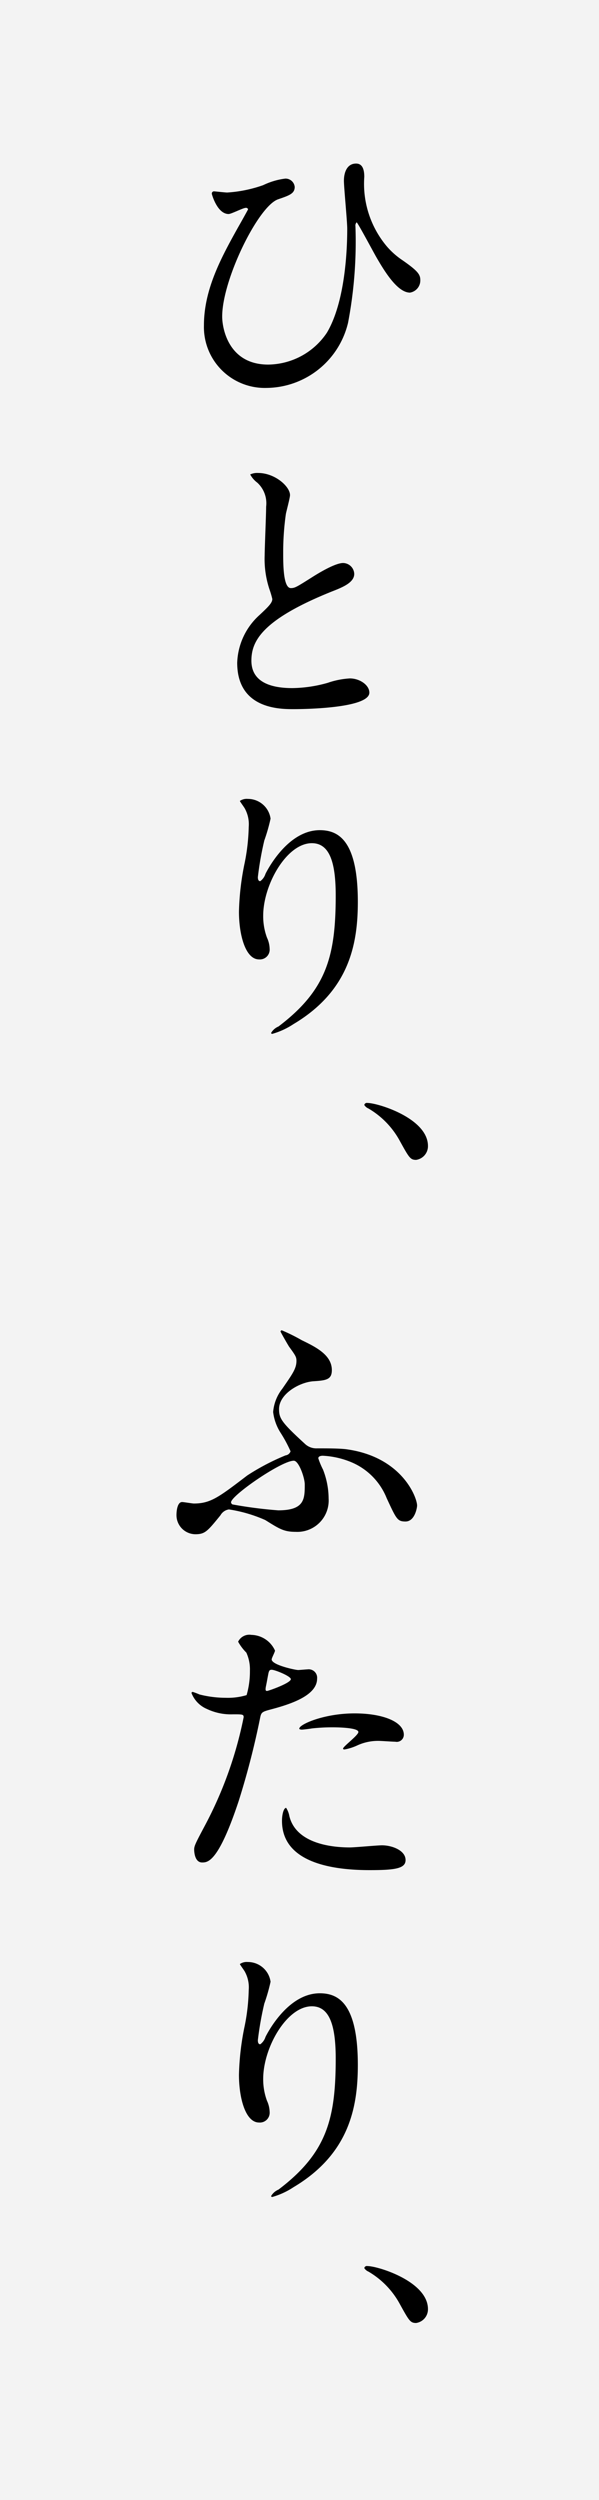
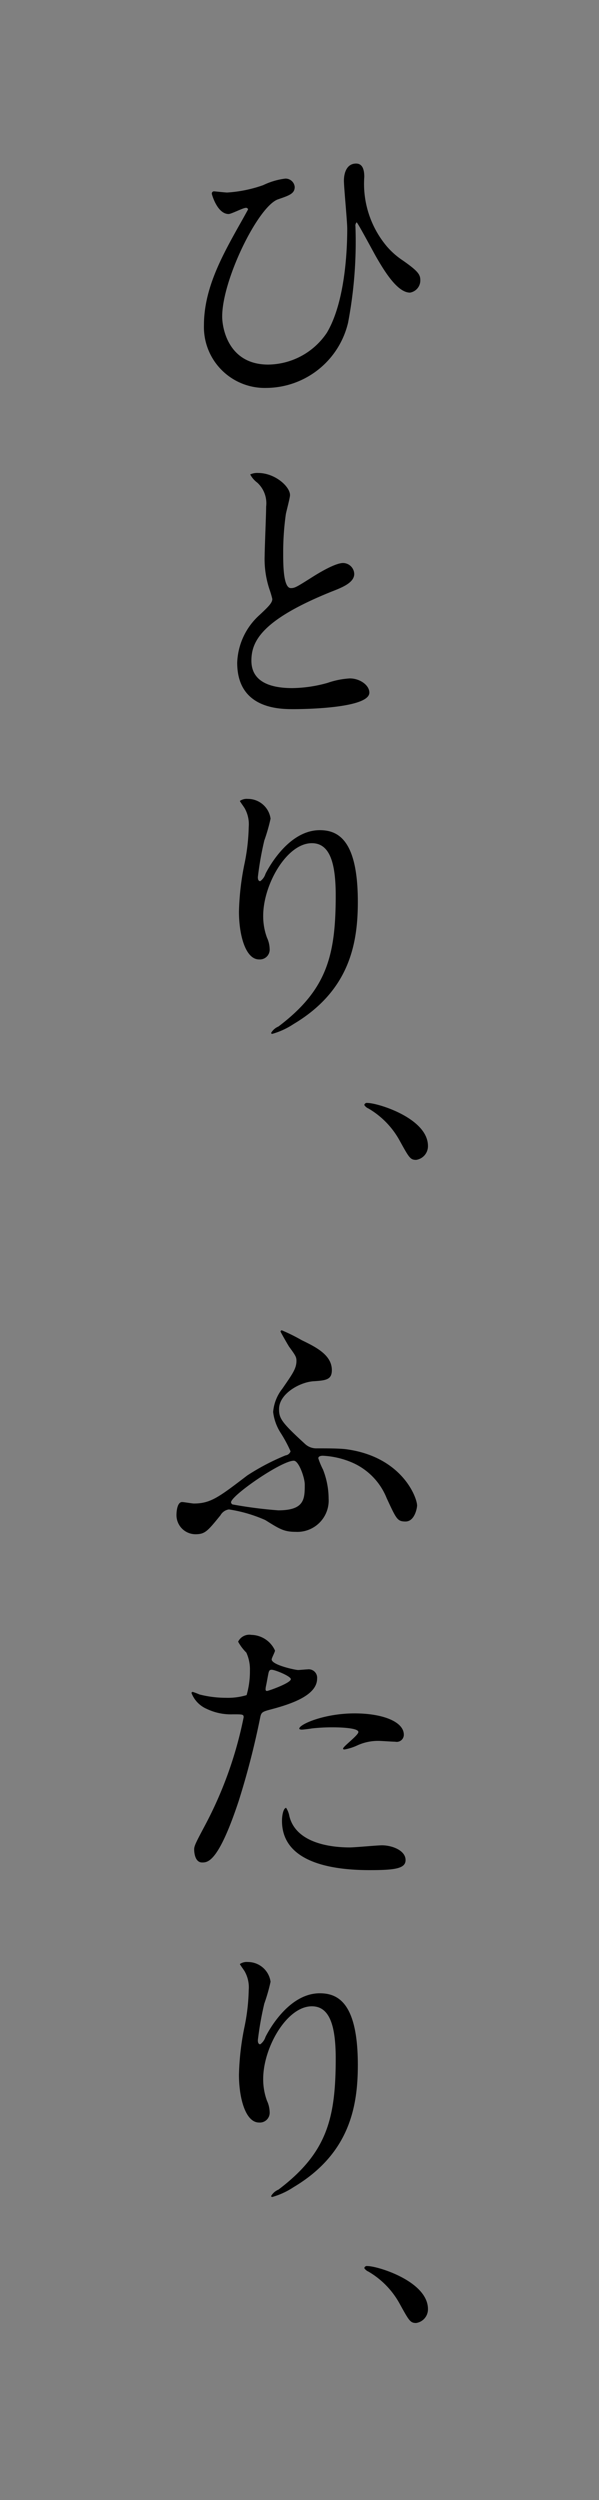
<svg xmlns="http://www.w3.org/2000/svg" id="title_team01.svg" width="65" height="271" viewBox="0 0 65 271">
  <rect x="0" y="0" width="65" height="271" fill="#808080" stroke="none" />
  <defs>
    <style>
      .cls-1 {
        fill: #fff;
        opacity: 0.9;
      }

      .cls-2 {
        fill-rule: evenodd;
      }
    </style>
  </defs>
-   <rect id="長方形_30" data-name="長方形 30" class="cls-1" width="65" height="271" />
  <path id="ひとり_ふたり_" data-name="ひとり、ふたり、" class="cls-2" d="M1146.65,5880.87c-0.19,0-1.37-.13-1.44-0.13a0.239,0.239,0,0,0-.22.29c0,0.03.58,2.17,1.82,2.17,0.29,0,1.57-.67,1.86-0.67a0.225,0.225,0,0,1,.25.16c0,0.03-.92,1.67-1.05,1.89-1.86,3.33-3.74,6.78-3.74,10.69a6.6,6.6,0,0,0,6.78,6.78,9.177,9.177,0,0,0,8.86-7.07,46.883,46.883,0,0,0,.8-10.46,0.5,0.5,0,0,1,.13-0.42c0.1,0,1.79,3.17,2.14,3.78,0.87,1.5,2.28,3.84,3.65,3.84a1.338,1.338,0,0,0,1.12-1.35c0-.61-0.25-0.99-1.95-2.17a8.352,8.352,0,0,1-1.7-1.51,10.534,10.534,0,0,1-2.43-7.52c0-.89-0.25-1.44-0.89-1.44-1,0-1.32.99-1.32,1.86,0,0.73.36,4.38,0.36,5.21,0,1.44-.07,7.68-2.21,11.27a7.761,7.761,0,0,1-6.37,3.45c-4.29,0-4.99-3.9-4.99-5.21,0-4,3.93-12,6.08-12.71,1.18-.41,1.79-0.6,1.79-1.34a1,1,0,0,0-1.02-.9,7.693,7.693,0,0,0-2.4.71A14.342,14.342,0,0,1,1146.65,5880.87Zm1.09,50.97c0,5.03,4.64,5.03,6.11,5.03,1.7,0,8.23-.16,8.23-1.79,0-.81-1.03-1.54-2.12-1.54a8.923,8.923,0,0,0-2.4.48,14.591,14.591,0,0,1-3.84.57c-2.59,0-4.44-.8-4.44-2.97,0-2.08,1.08-4.42,8.7-7.49,1.15-.45,2.46-0.96,2.46-1.92a1.227,1.227,0,0,0-1.21-1.18c-0.93,0-2.95,1.28-3.3,1.5-1.73,1.09-1.92,1.22-2.37,1.22-0.83,0-.83-2.59-0.83-3.81a29.559,29.559,0,0,1,.29-4.22c0.06-.32.45-1.76,0.45-2.05,0-.93-1.63-2.4-3.46-2.4a1.79,1.79,0,0,0-.86.16,2.715,2.715,0,0,0,.77.89,3.026,3.026,0,0,1,.96,2.6c0,0.83-.16,4.54-0.16,5.28a10.384,10.384,0,0,0,.54,3.74,9.331,9.331,0,0,1,.29.99c0,0.42-.42.83-1.38,1.73A7.277,7.277,0,0,0,1147.74,5931.84Zm10.69,25.22c0,6.53-.96,10.24-6.21,14.21a1.675,1.675,0,0,0-.8.7,0.116,0.116,0,0,0,.13.1,8.258,8.258,0,0,0,2.3-1.06c6.08-3.62,6.98-8.73,6.98-13.25,0-6.72-2.15-7.77-4.13-7.77-3.36,0-5.54,4.03-5.89,4.73a1.557,1.557,0,0,1-.57.8c-0.26,0-.26-0.35-0.26-0.44a34.728,34.728,0,0,1,.7-3.97,19.431,19.431,0,0,0,.68-2.37,2.484,2.484,0,0,0-2.47-2.14,1.313,1.313,0,0,0-.86.22c0,0.06.48,0.7,0.54,0.83a3.527,3.527,0,0,1,.42,1.99,21.678,21.678,0,0,1-.48,4.09,28.89,28.89,0,0,0-.58,5.09c0,2.53.71,5.18,2.18,5.18a1.064,1.064,0,0,0,1.15-1.15,3.053,3.053,0,0,0-.29-1.21,6.7,6.7,0,0,1-.41-2.37c0-3.39,2.56-7.87,5.28-7.87C1157.79,5951.4,1158.43,5953.54,1158.43,5957.06Zm10.01,27.17c0-3.01-5.44-4.67-6.56-4.67a0.287,0.287,0,0,0-.35.22,1,1,0,0,0,.45.38,9.081,9.081,0,0,1,3.36,3.43c1.06,1.92,1.18,2.14,1.82,2.14A1.5,1.5,0,0,0,1168.44,5984.23Zm-15.87,19.97a0.172,0.172,0,0,0-.13.13c0,0.06.9,1.63,0.96,1.69,0.68,0.93.77,1.09,0.77,1.5,0,0.84-.45,1.44-1.53,3.01a4.68,4.68,0,0,0-1,2.53,5.341,5.341,0,0,0,.8,2.24,14.926,14.926,0,0,1,1.09,2.02,0.653,0.653,0,0,1-.54.44,24.787,24.787,0,0,0-4.16,2.18c-3.07,2.34-3.97,3.04-5.79,3.04-0.19,0-1.09-.16-1.28-0.16-0.51,0-.61.96-0.61,1.41a2.068,2.068,0,0,0,2.05,2.08c1.05,0,1.31-.32,2.72-2.05a1.273,1.273,0,0,1,.92-0.64,15.48,15.48,0,0,1,3.94,1.15c1.54,0.96,2.02,1.28,3.3,1.28a3.4,3.4,0,0,0,3.58-3.61,8.683,8.683,0,0,0-.61-3.14,8.247,8.247,0,0,1-.51-1.22c0-.25.35-0.28,0.48-0.28a9.2,9.2,0,0,1,3.1.7,7.066,7.066,0,0,1,3.84,3.9c1.06,2.28,1.16,2.53,2.05,2.53,0.99,0,1.25-1.47,1.25-1.73,0-.86-1.63-5.31-7.74-6.11-0.77-.09-2.08-0.09-3.11-0.09a1.794,1.794,0,0,1-1.28-.45c-2.59-2.37-2.85-2.79-2.85-3.81,0-1.63,2.18-2.88,3.68-3.01,1.41-.09,2.05-0.16,2.05-1.21,0-1.64-1.73-2.5-3.26-3.24A19.689,19.689,0,0,0,1152.57,6004.2Zm2.5,16.7c0,1.57,0,2.82-2.88,2.82a47.626,47.626,0,0,1-4.96-.64,0.281,0.281,0,0,1-.16-0.23c0-.73,5.47-4.51,6.81-4.51C1154.43,6018.34,1155.07,6020.2,1155.07,6020.9Zm-12,39.58c0,0.36.1,1.41,0.86,1.41,0.61,0,1.76,0,3.97-6.66a87,87,0,0,0,2.34-9.08c0.12-.58.25-0.61,1.34-0.9,2.11-.57,4.83-1.5,4.83-3.29a0.916,0.916,0,0,0-1.05-1c-0.16,0-.87.07-1,0.07-0.32,0-2.88-.55-2.88-1.15,0-.16.36-0.8,0.36-0.96a2.879,2.879,0,0,0-2.56-1.7,1.35,1.35,0,0,0-1.44.74,5.229,5.229,0,0,0,.89,1.18,4.351,4.351,0,0,1,.39,1.98,9.166,9.166,0,0,1-.36,2.63,7.073,7.073,0,0,1-2.27.29,11.659,11.659,0,0,1-2.84-.36,7.441,7.441,0,0,0-.74-0.28,0.134,0.134,0,0,0-.13.12,3.072,3.072,0,0,0,1.67,1.73,6.046,6.046,0,0,0,2.84.58c1.03,0,1.15,0,1.15.32a42.855,42.855,0,0,1-4.22,11.77C1143.23,6059.78,1143.07,6060.1,1143.07,6060.48Zm7.77-17.6c0.16-.76.16-0.86,0.29-1.5,0.07-.32.16-0.38,0.35-0.38,0.36,0,2.08.7,2.08,1.02,0,0.42-2.43,1.28-2.59,1.28C1150.78,6043.3,1150.81,6043.11,1150.84,6042.88Zm3.65,4.55a0.508,0.508,0,0,0,.29.06c0.13,0,.86-0.09,1.06-0.13a20.035,20.035,0,0,1,2.3-.12c0.48,0,2.75.03,2.75,0.51,0,0.35-1.66,1.57-1.66,1.79,0,0.1.09,0.1,0.16,0.1a5.646,5.646,0,0,0,1.34-.42,5.385,5.385,0,0,1,2.37-.51c0.26,0,1.5.09,1.79,0.09a0.767,0.767,0,0,0,.93-0.76c0-1.41-2.3-2.31-5.34-2.31C1157.05,6045.73,1154.27,6047.01,1154.49,6047.43Zm-1.44,8.54c-0.25,0-.45.67-0.45,1.41,0,4.03,4.32,5.34,9.51,5.34,2.72,0,3.9-.16,3.9-1.09,0-1.05-1.47-1.6-2.56-1.6-0.51,0-2.94.23-3.49,0.23-2.43,0-5.88-.61-6.56-3.39A2.421,2.421,0,0,0,1153.05,6055.97Zm5.38,27.17c0,6.53-.96,10.24-6.21,14.21a1.675,1.675,0,0,0-.8.7,0.116,0.116,0,0,0,.13.1,8.258,8.258,0,0,0,2.3-1.06c6.08-3.62,6.98-8.73,6.98-13.25,0-6.72-2.15-7.77-4.13-7.77-3.36,0-5.54,4.03-5.89,4.73a1.557,1.557,0,0,1-.57.8c-0.26,0-.26-0.35-0.26-0.44a34.728,34.728,0,0,1,.7-3.97,19.431,19.431,0,0,0,.68-2.37,2.484,2.484,0,0,0-2.47-2.14,1.313,1.313,0,0,0-.86.22c0,0.06.48,0.7,0.54,0.83a3.527,3.527,0,0,1,.42,1.99,21.678,21.678,0,0,1-.48,4.09,28.89,28.89,0,0,0-.58,5.09c0,2.53.71,5.18,2.18,5.18a1.064,1.064,0,0,0,1.15-1.15,3.053,3.053,0,0,0-.29-1.21,6.7,6.7,0,0,1-.41-2.37c0-3.39,2.56-7.87,5.28-7.87C1157.79,6077.48,1158.43,6079.62,1158.43,6083.14Zm10.01,27.17c0-3.01-5.44-4.67-6.56-4.67a0.287,0.287,0,0,0-.35.22,1,1,0,0,0,.45.38,9.081,9.081,0,0,1,3.36,3.43c1.06,1.92,1.18,2.14,1.82,2.14A1.5,1.5,0,0,0,1168.44,6110.31Z" transform="translate(-1122 -5860)" />
</svg>